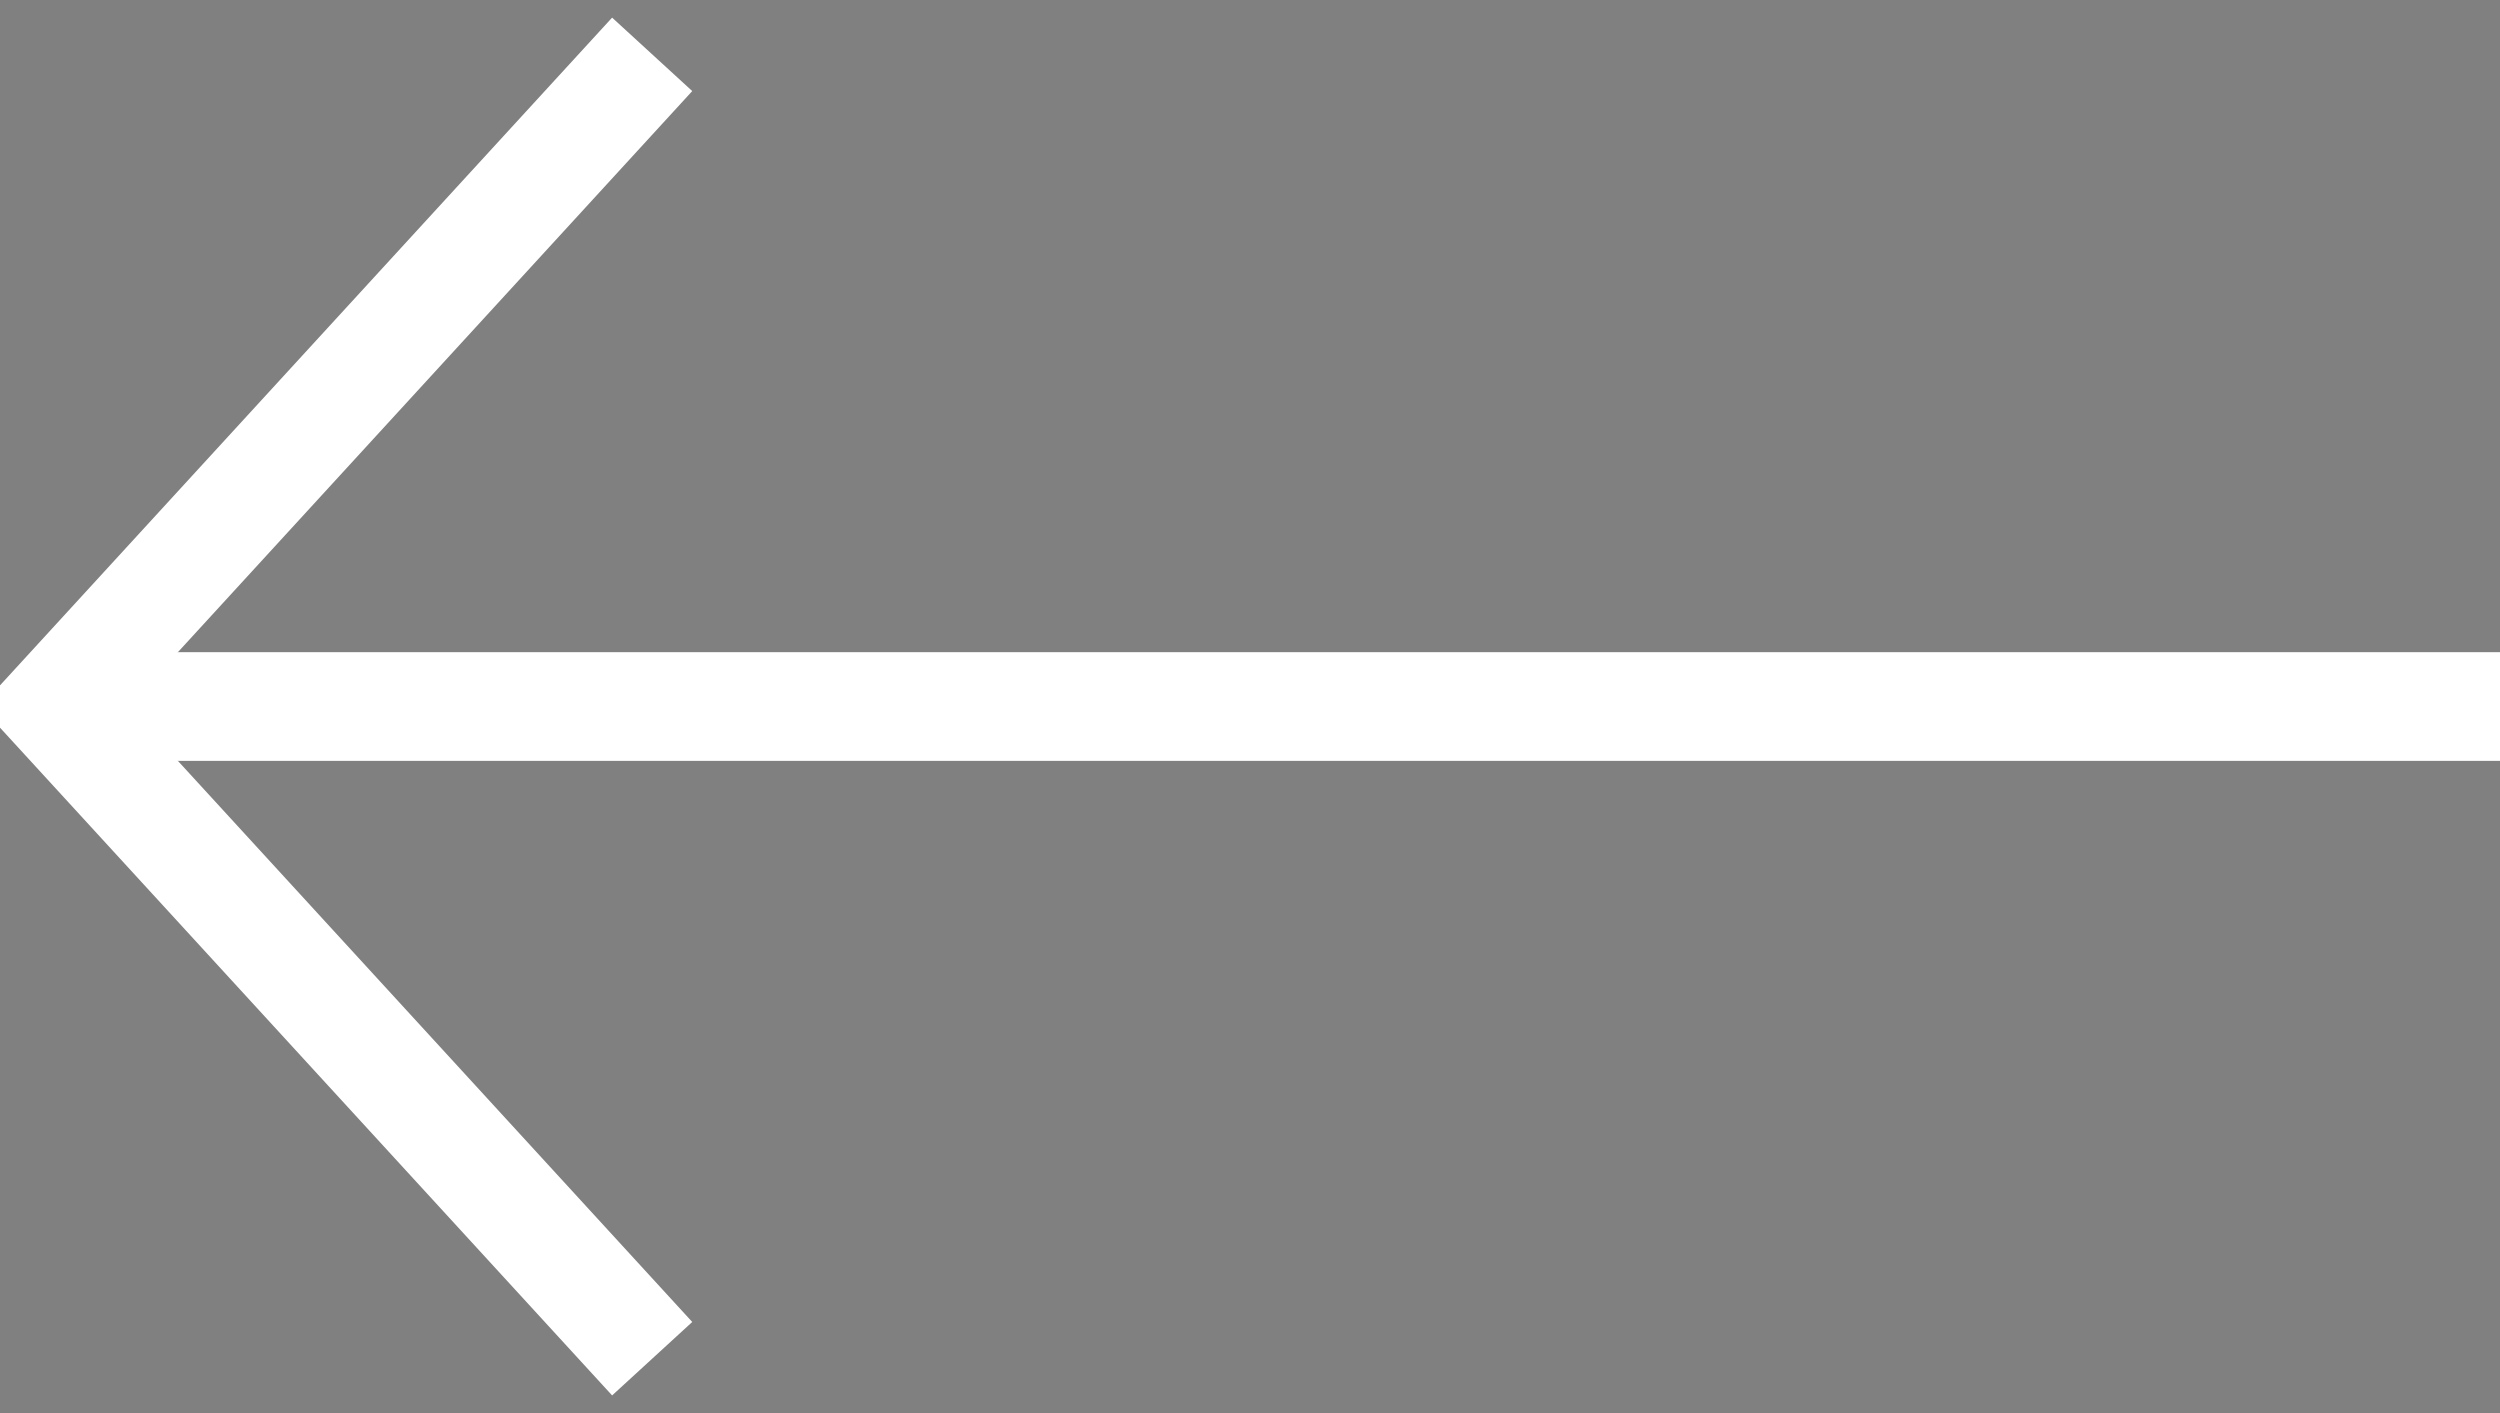
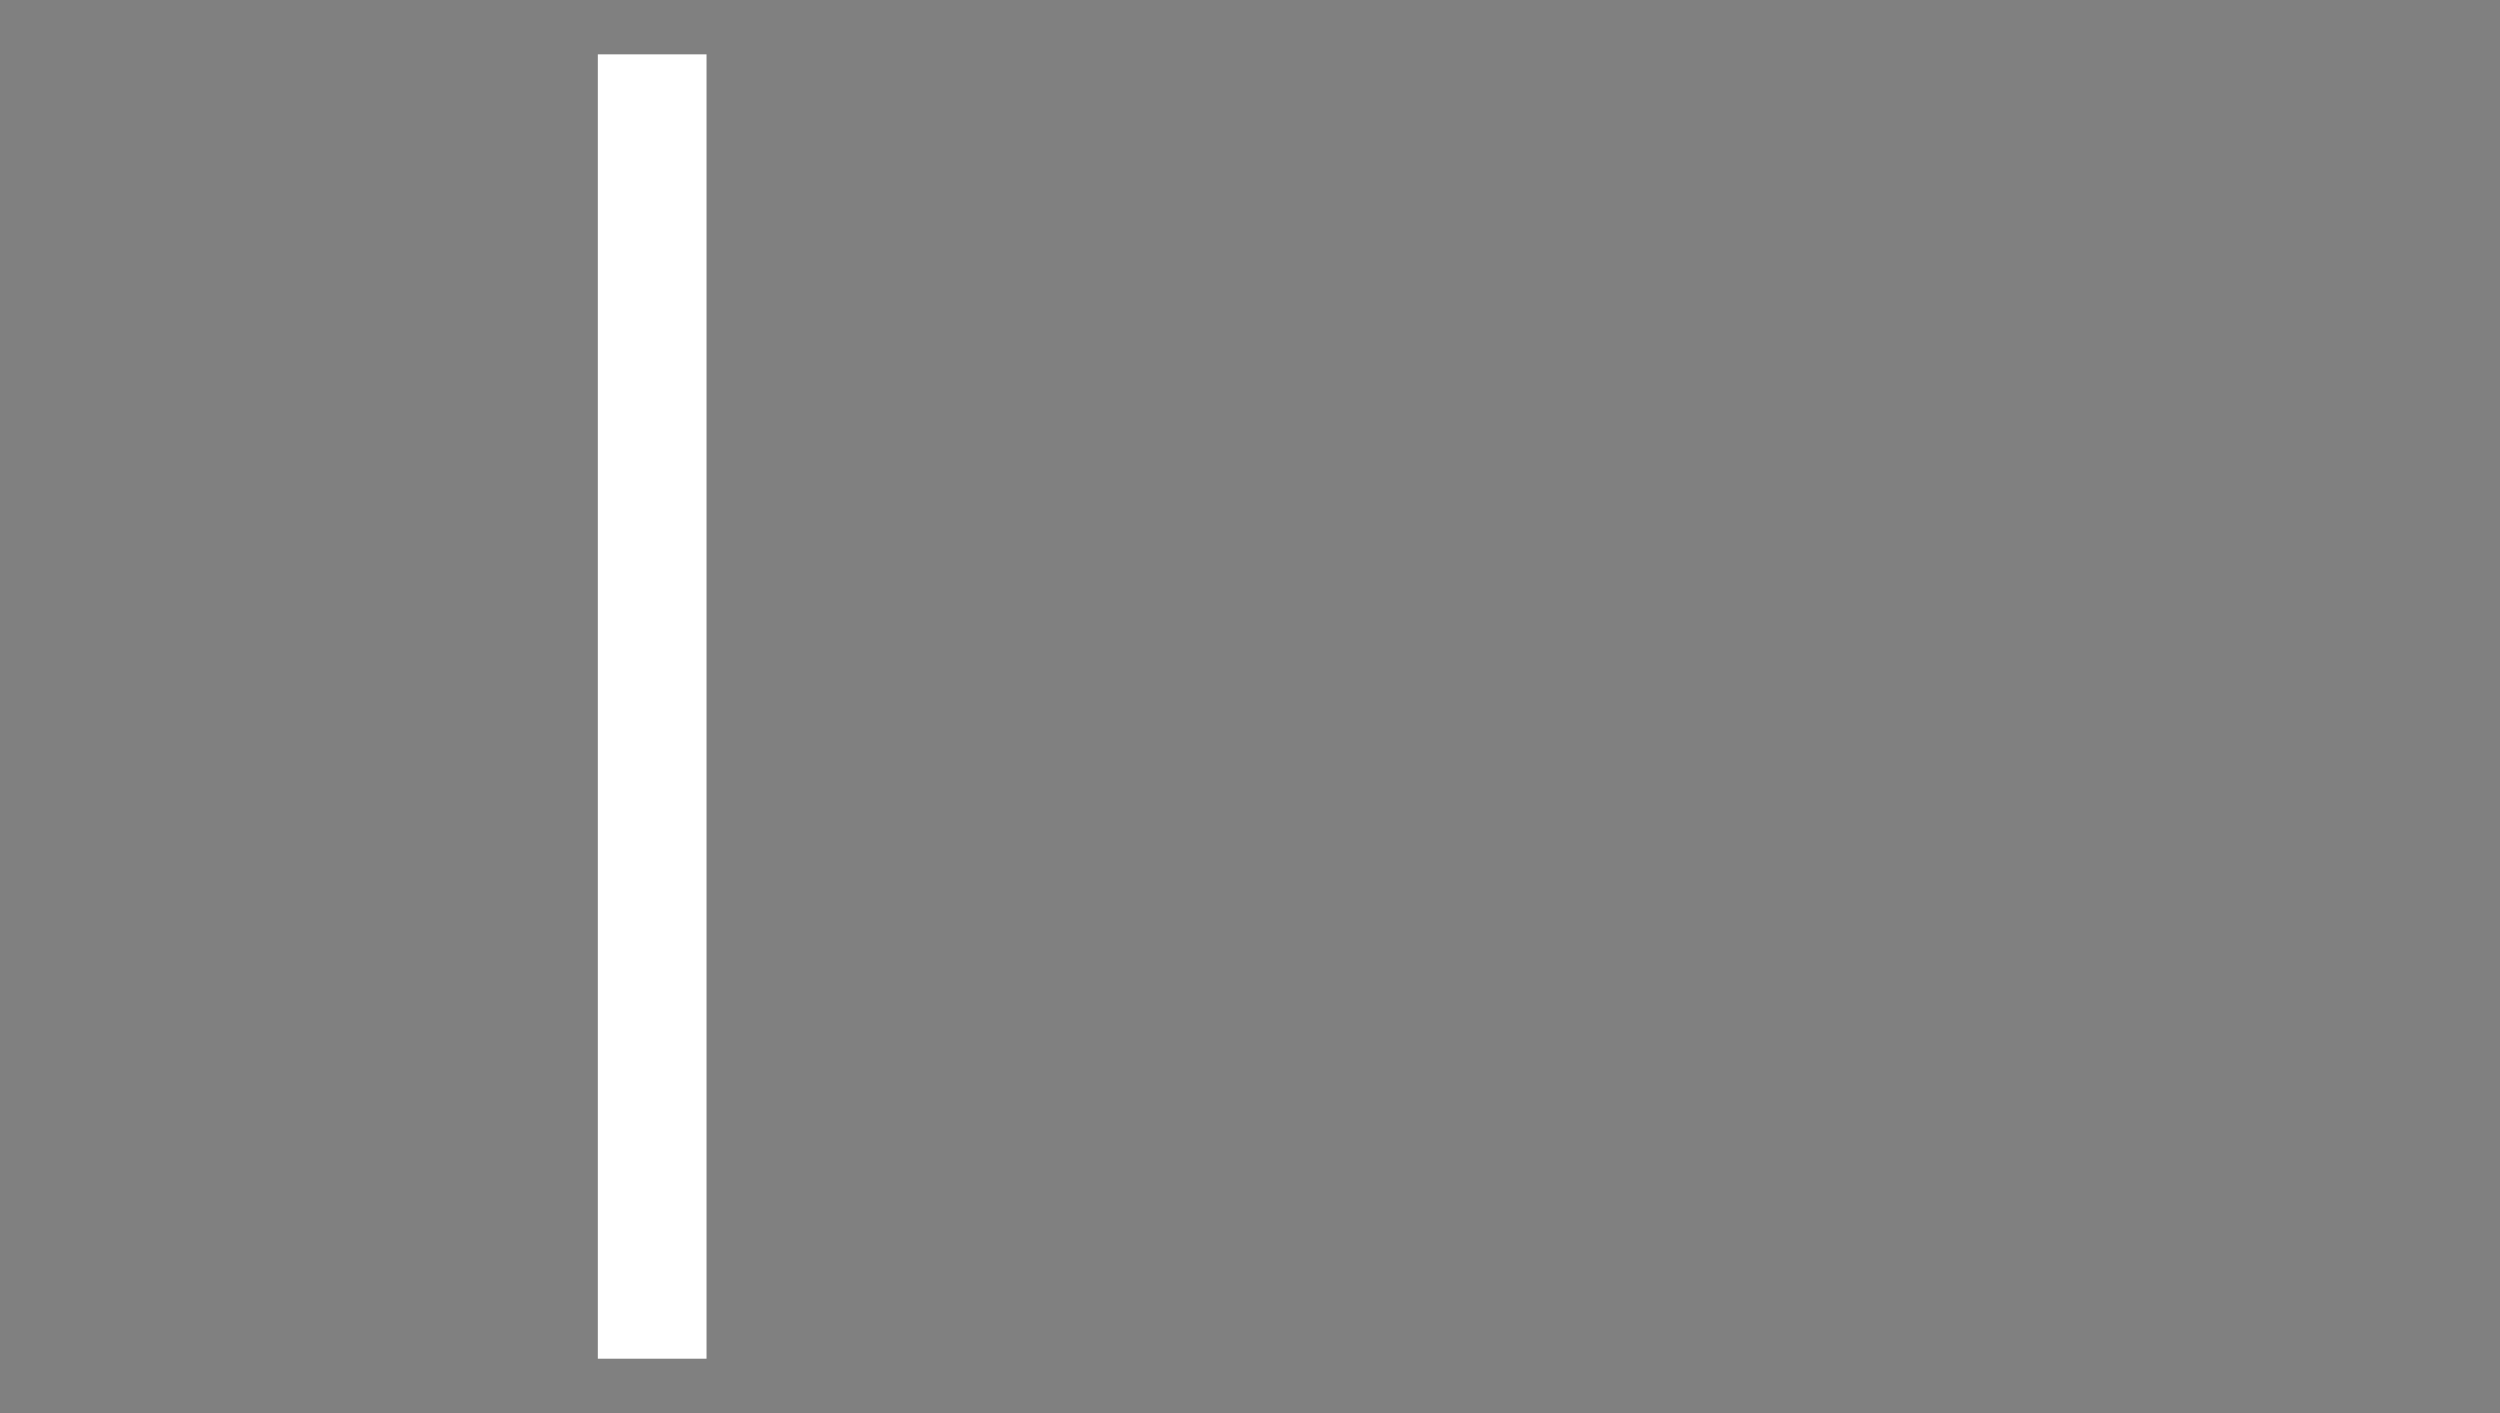
<svg xmlns="http://www.w3.org/2000/svg" width="46" height="26">
  <rect width="100%" height="100%" fill="#808080" stroke="none" />
-   <path d="M12 1 L1 13 L12 25" fill="none" stroke="white" stroke-width="2px" />
-   <path d="M1 13 L46 13" stroke="white" stroke-width="2px" />
+   <path d="M12 1 L12 25" fill="none" stroke="white" stroke-width="2px" />
</svg>